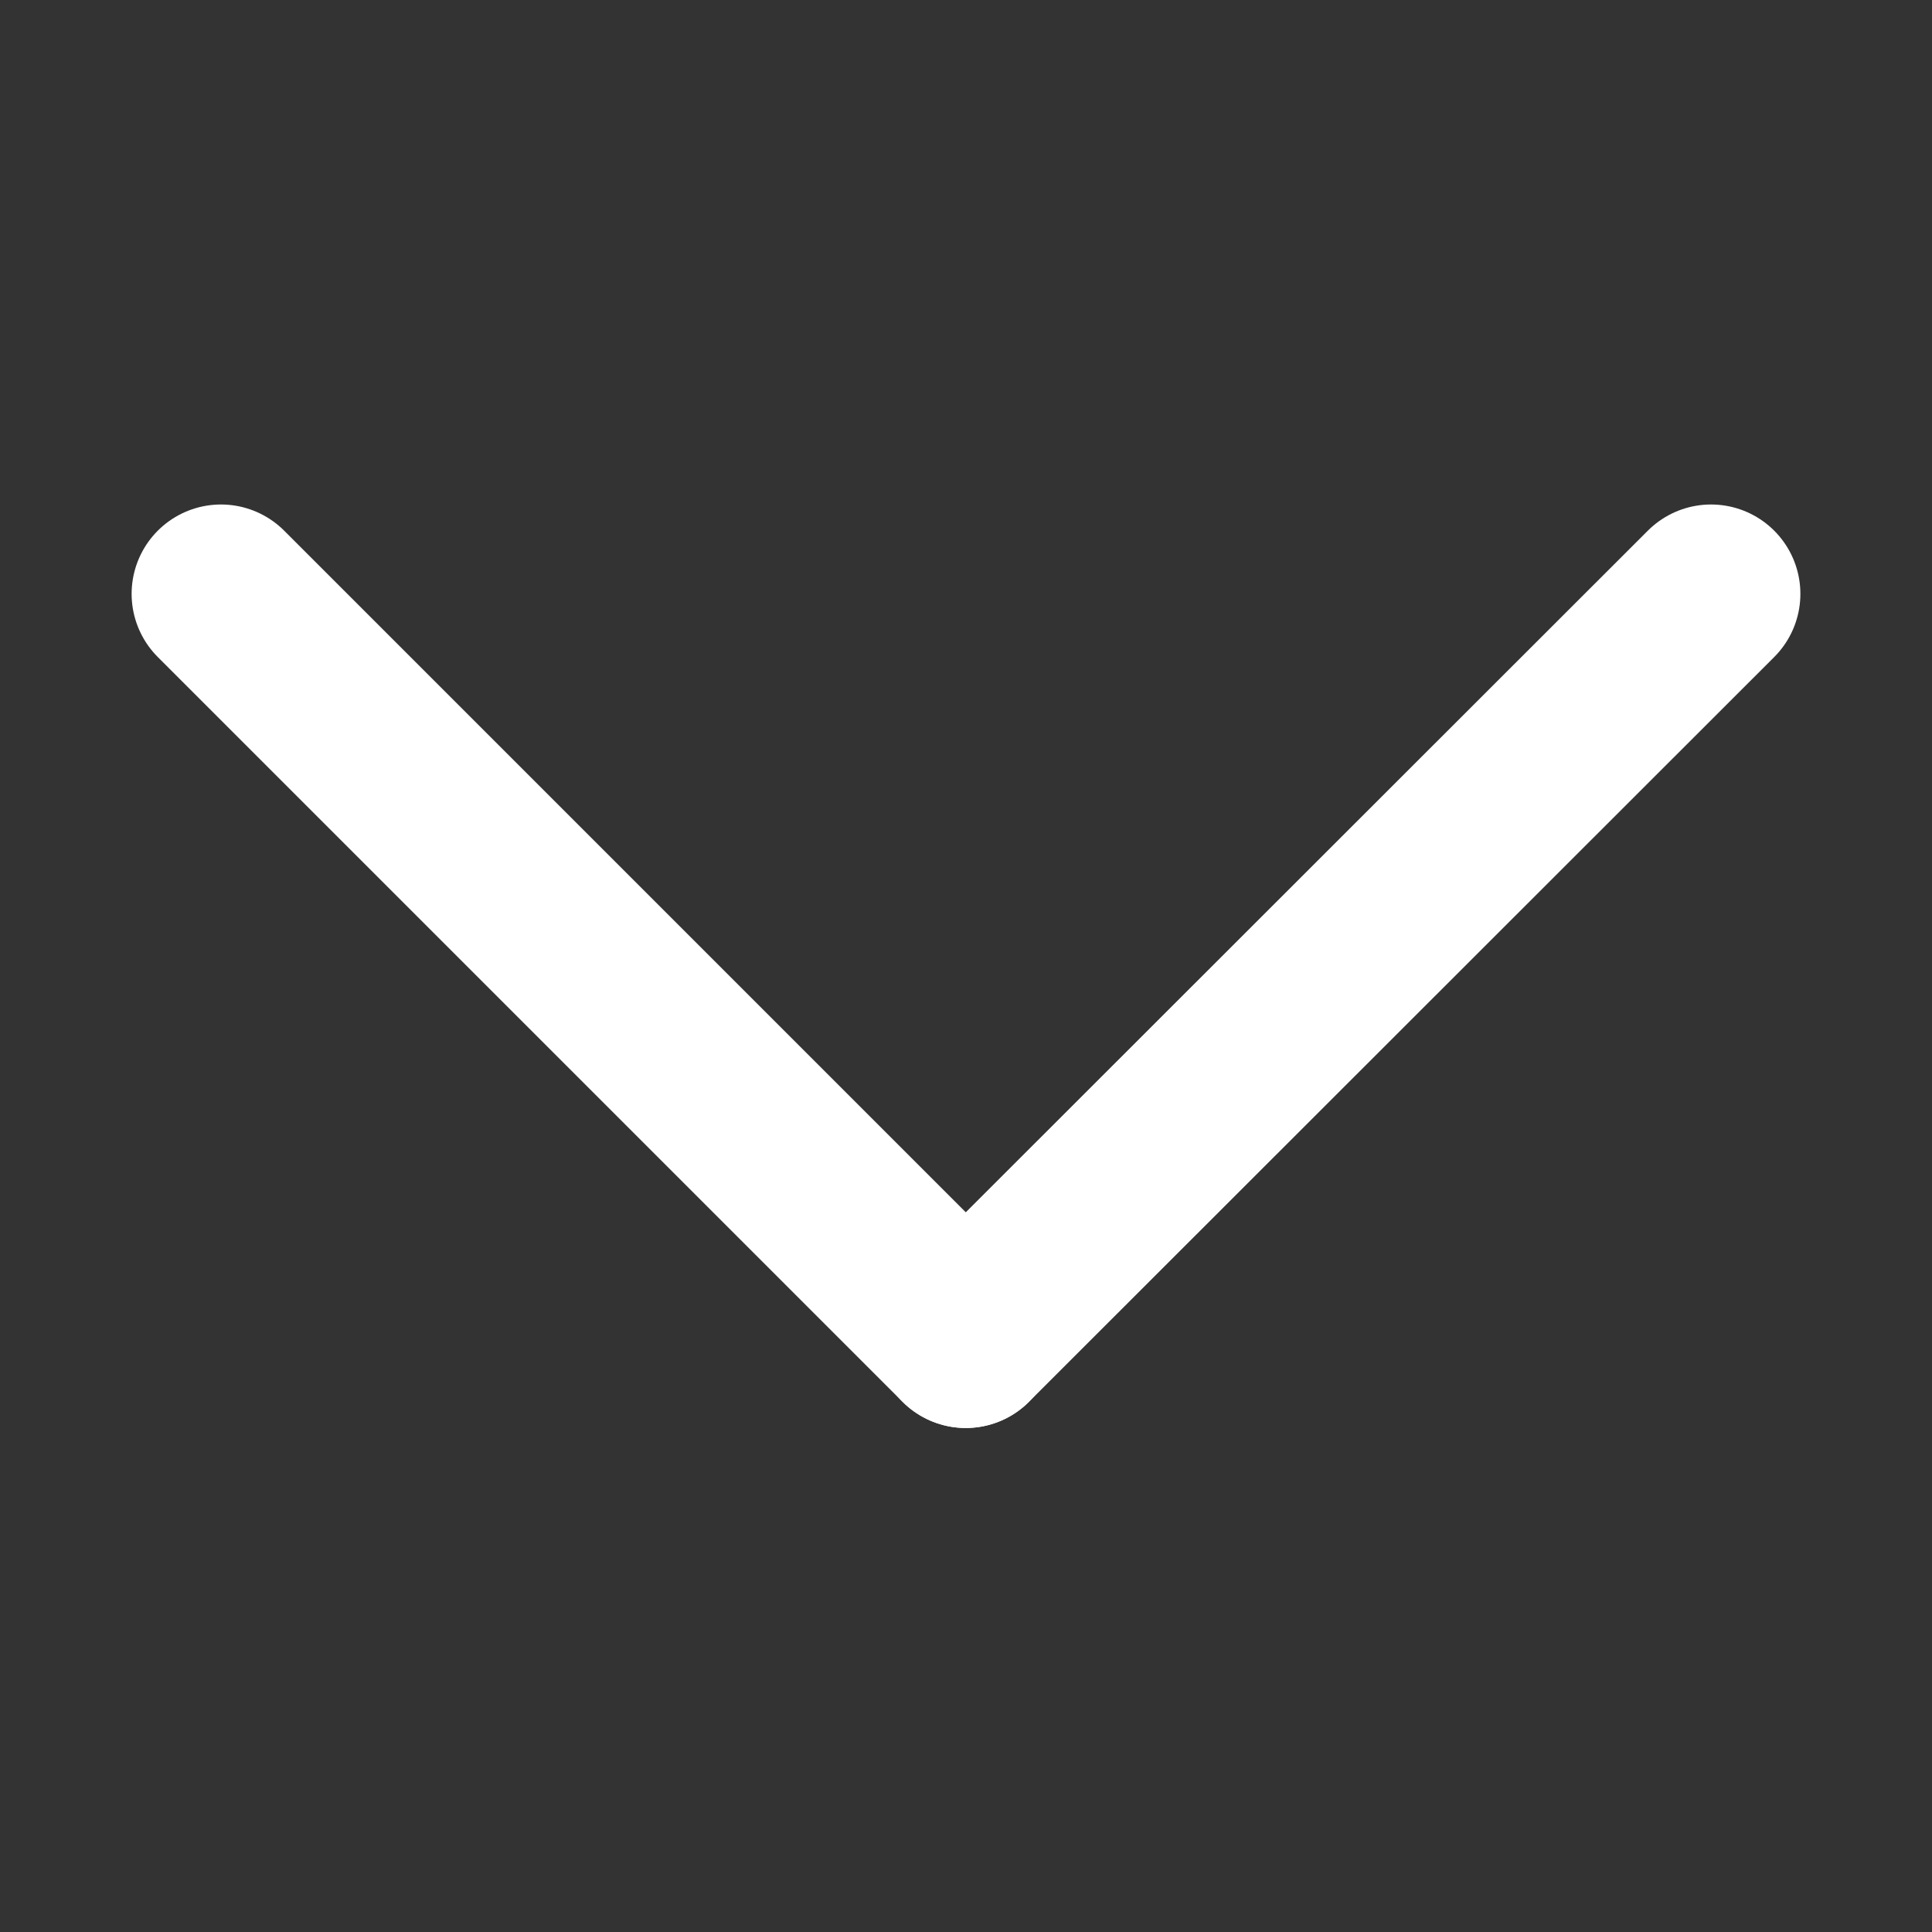
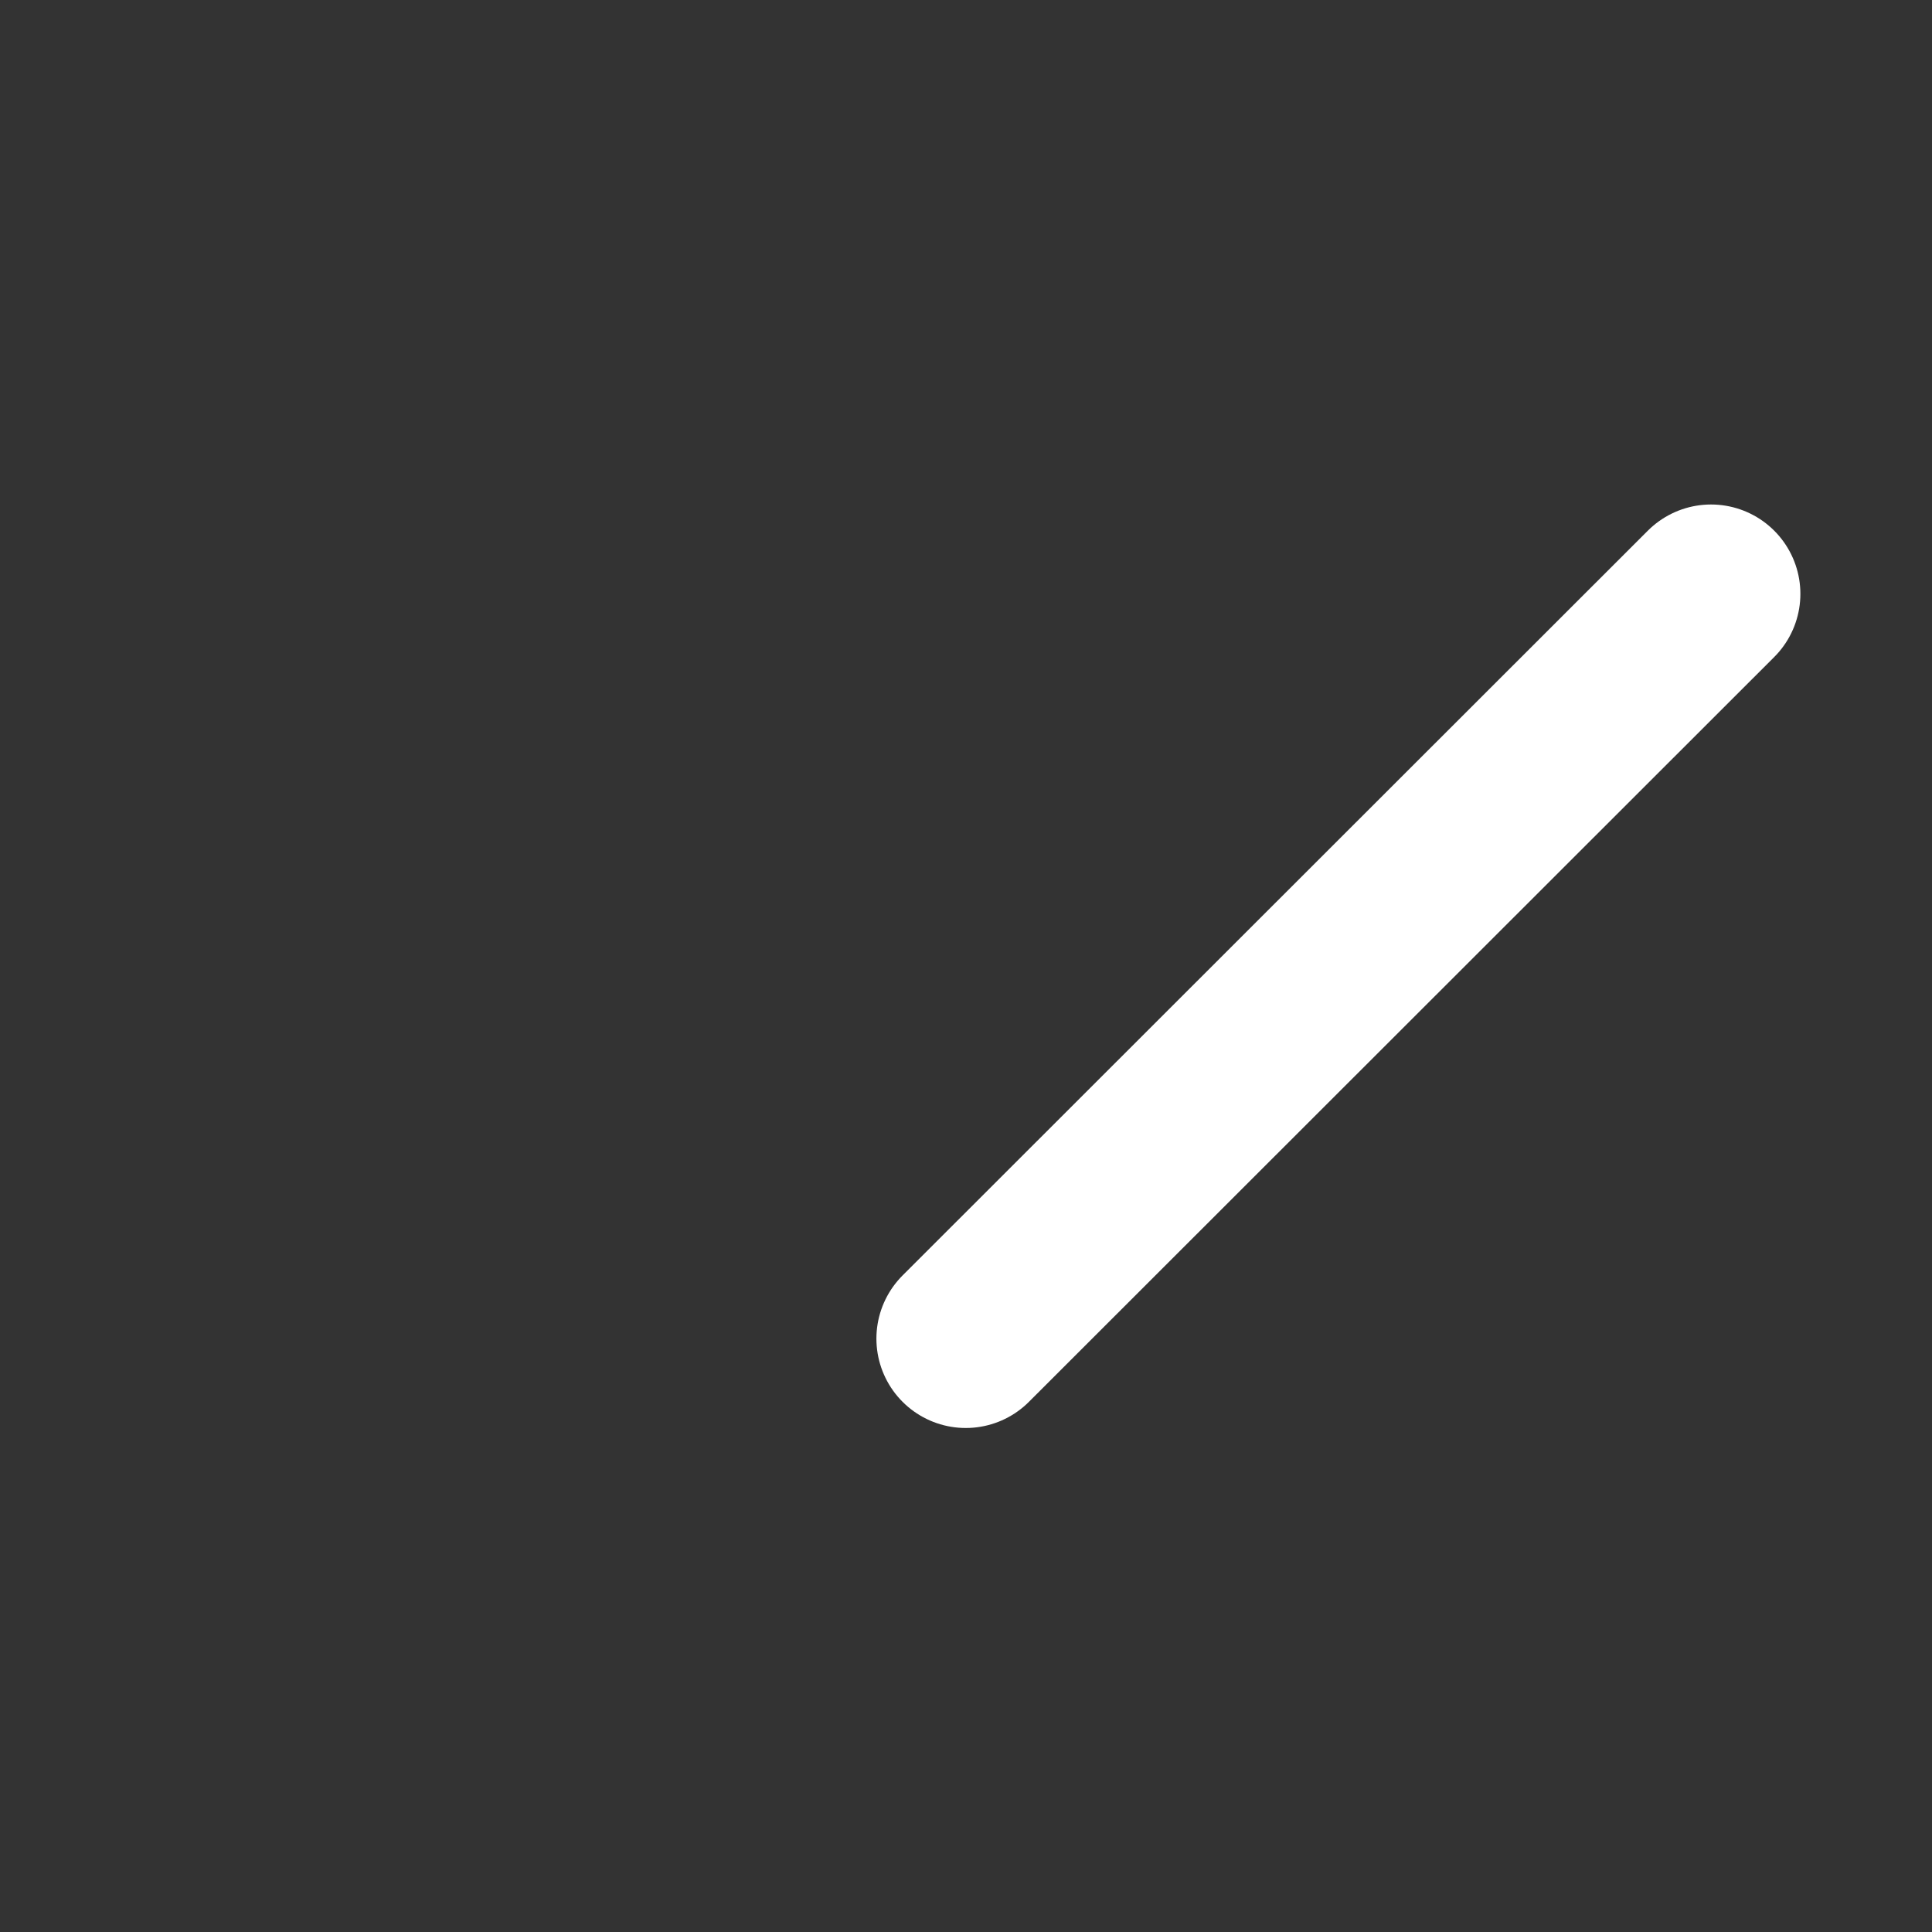
<svg xmlns="http://www.w3.org/2000/svg" id="Layer_1" data-name="Layer 1" viewBox="0 0 400 400">
  <rect x="0" y="0" width="400" height="400" fill="#333333" stroke="none" />
  <title>Artboard 1</title>
-   <line x1="45.75" y1="122.95" x2="199.95" y2="277.15" style="fill:none;stroke:#fff;stroke-linecap:round;stroke-linejoin:bevel;stroke-width:37px" />
  <line x1="354.25" y1="122.95" x2="199.95" y2="277.15" style="fill:none;stroke:#fff;stroke-linecap:round;stroke-linejoin:bevel;stroke-width:37px" />
</svg>